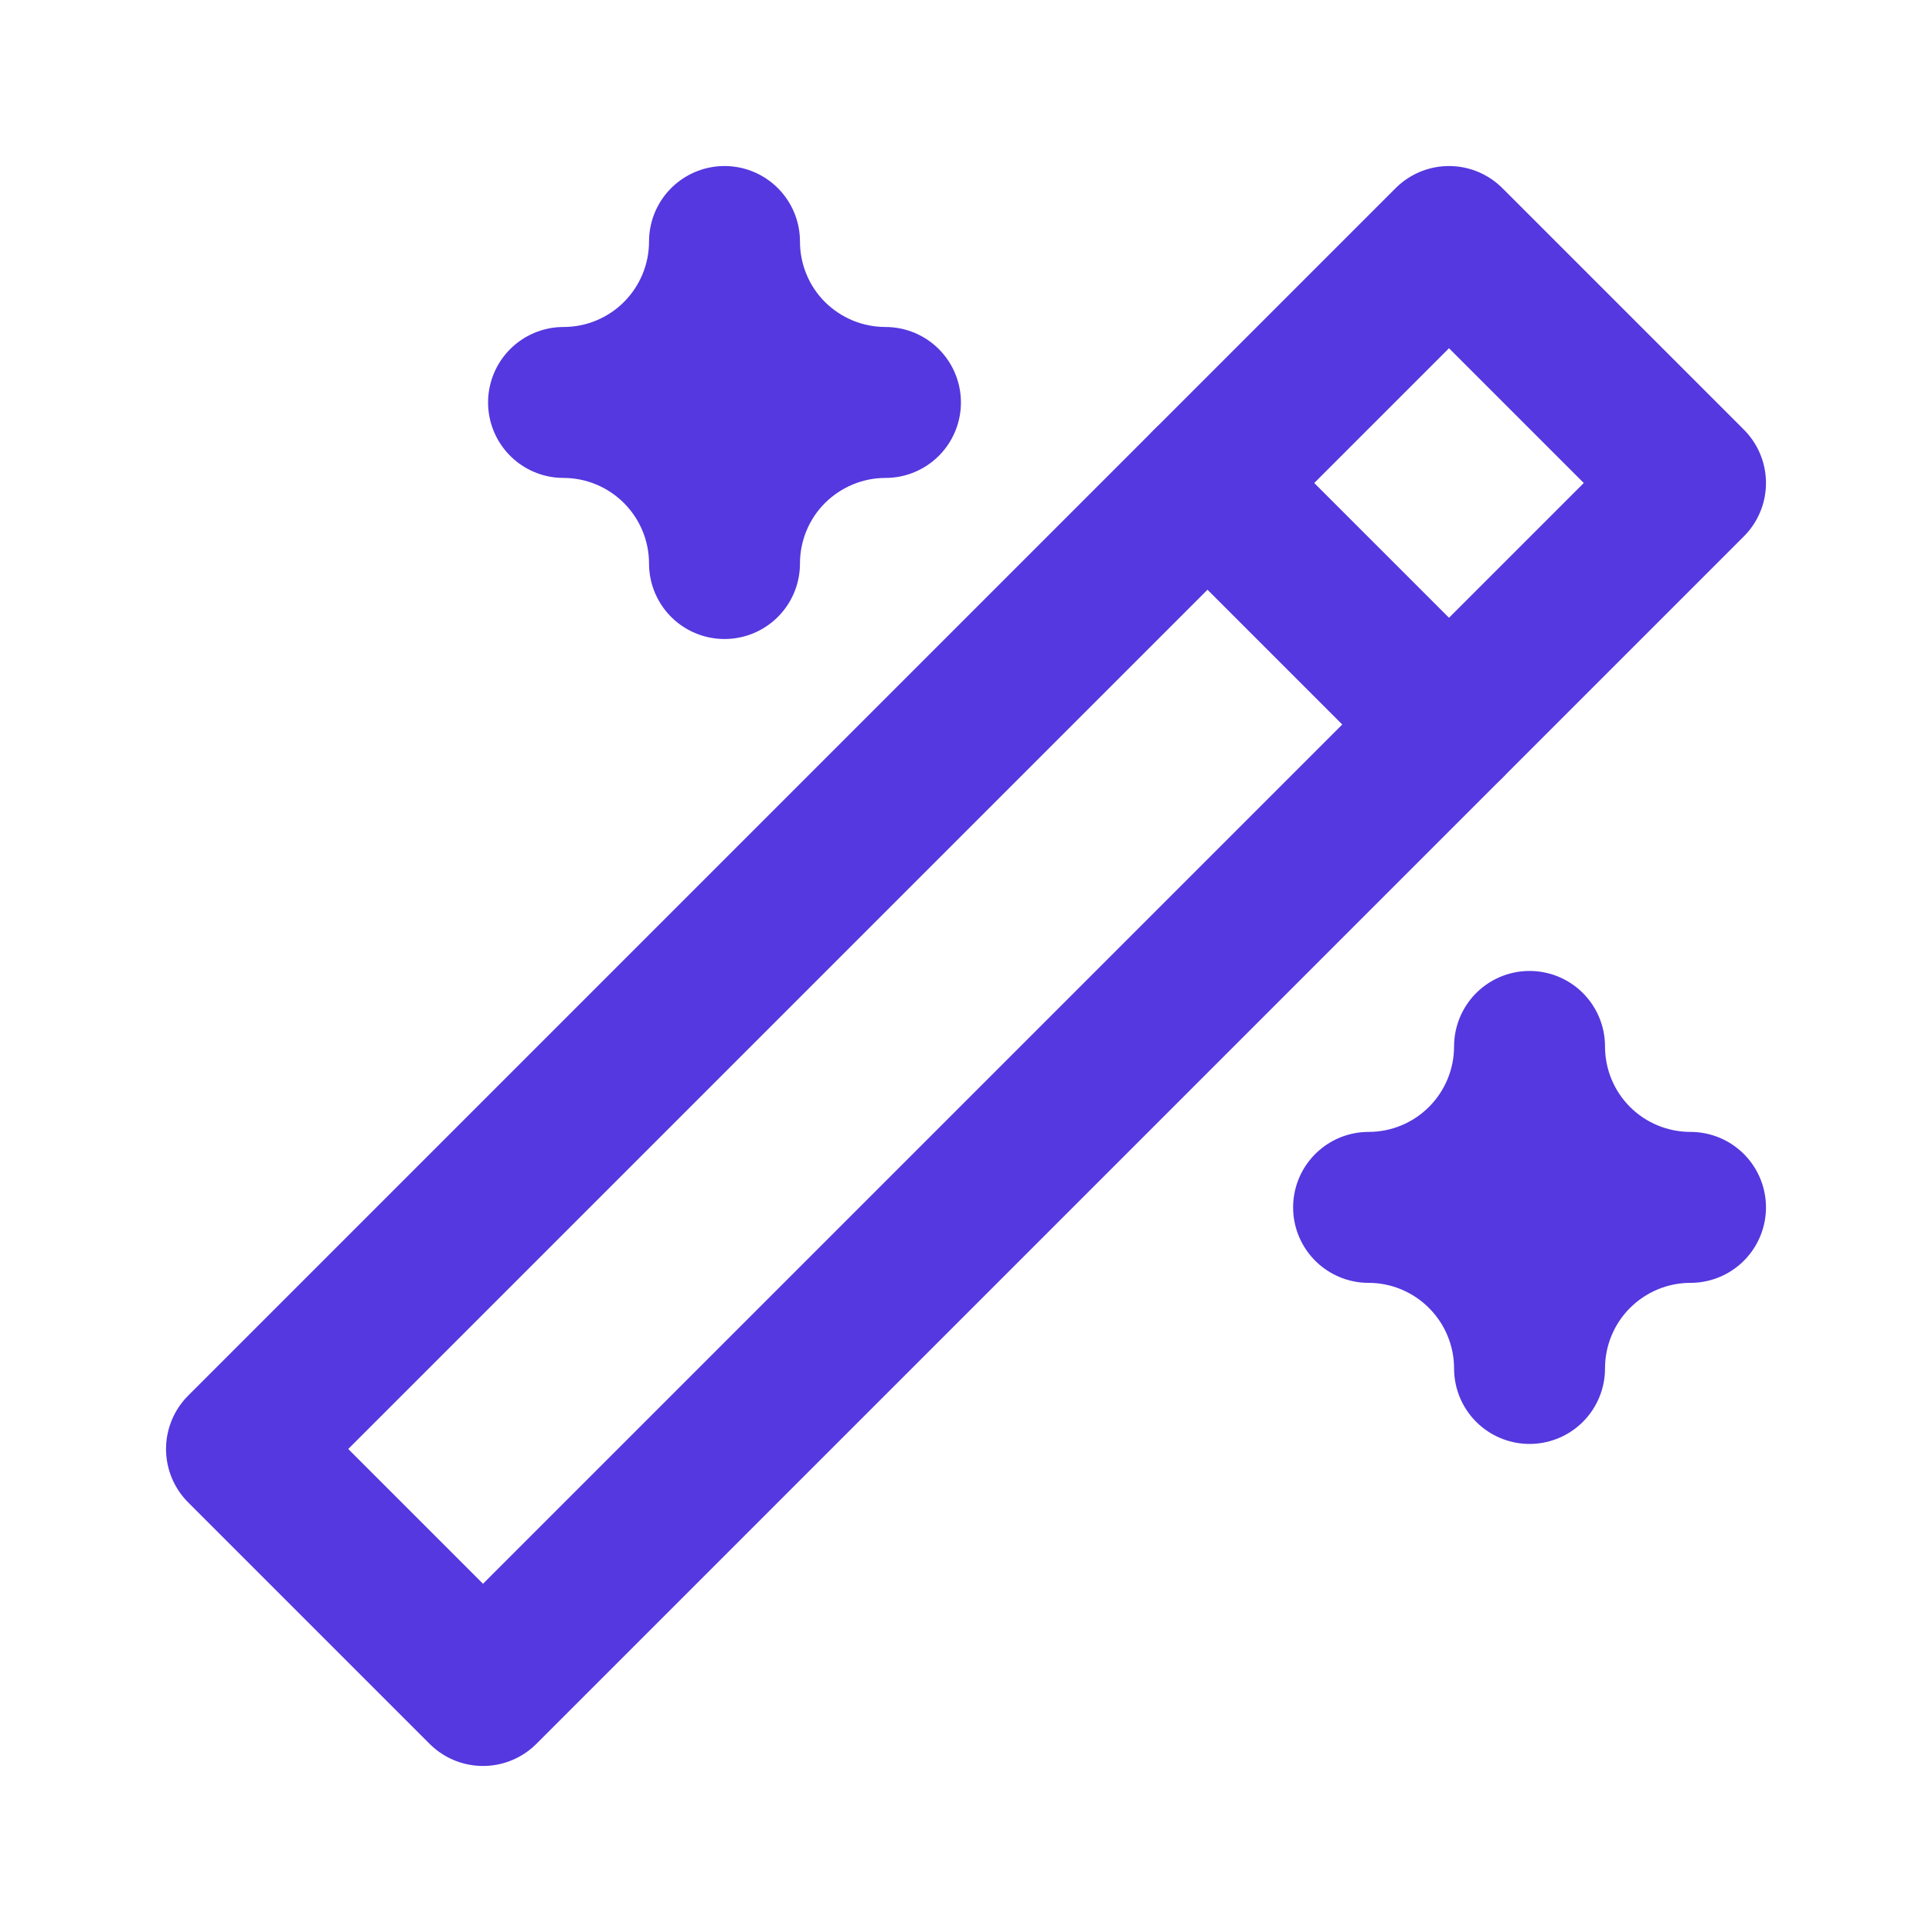
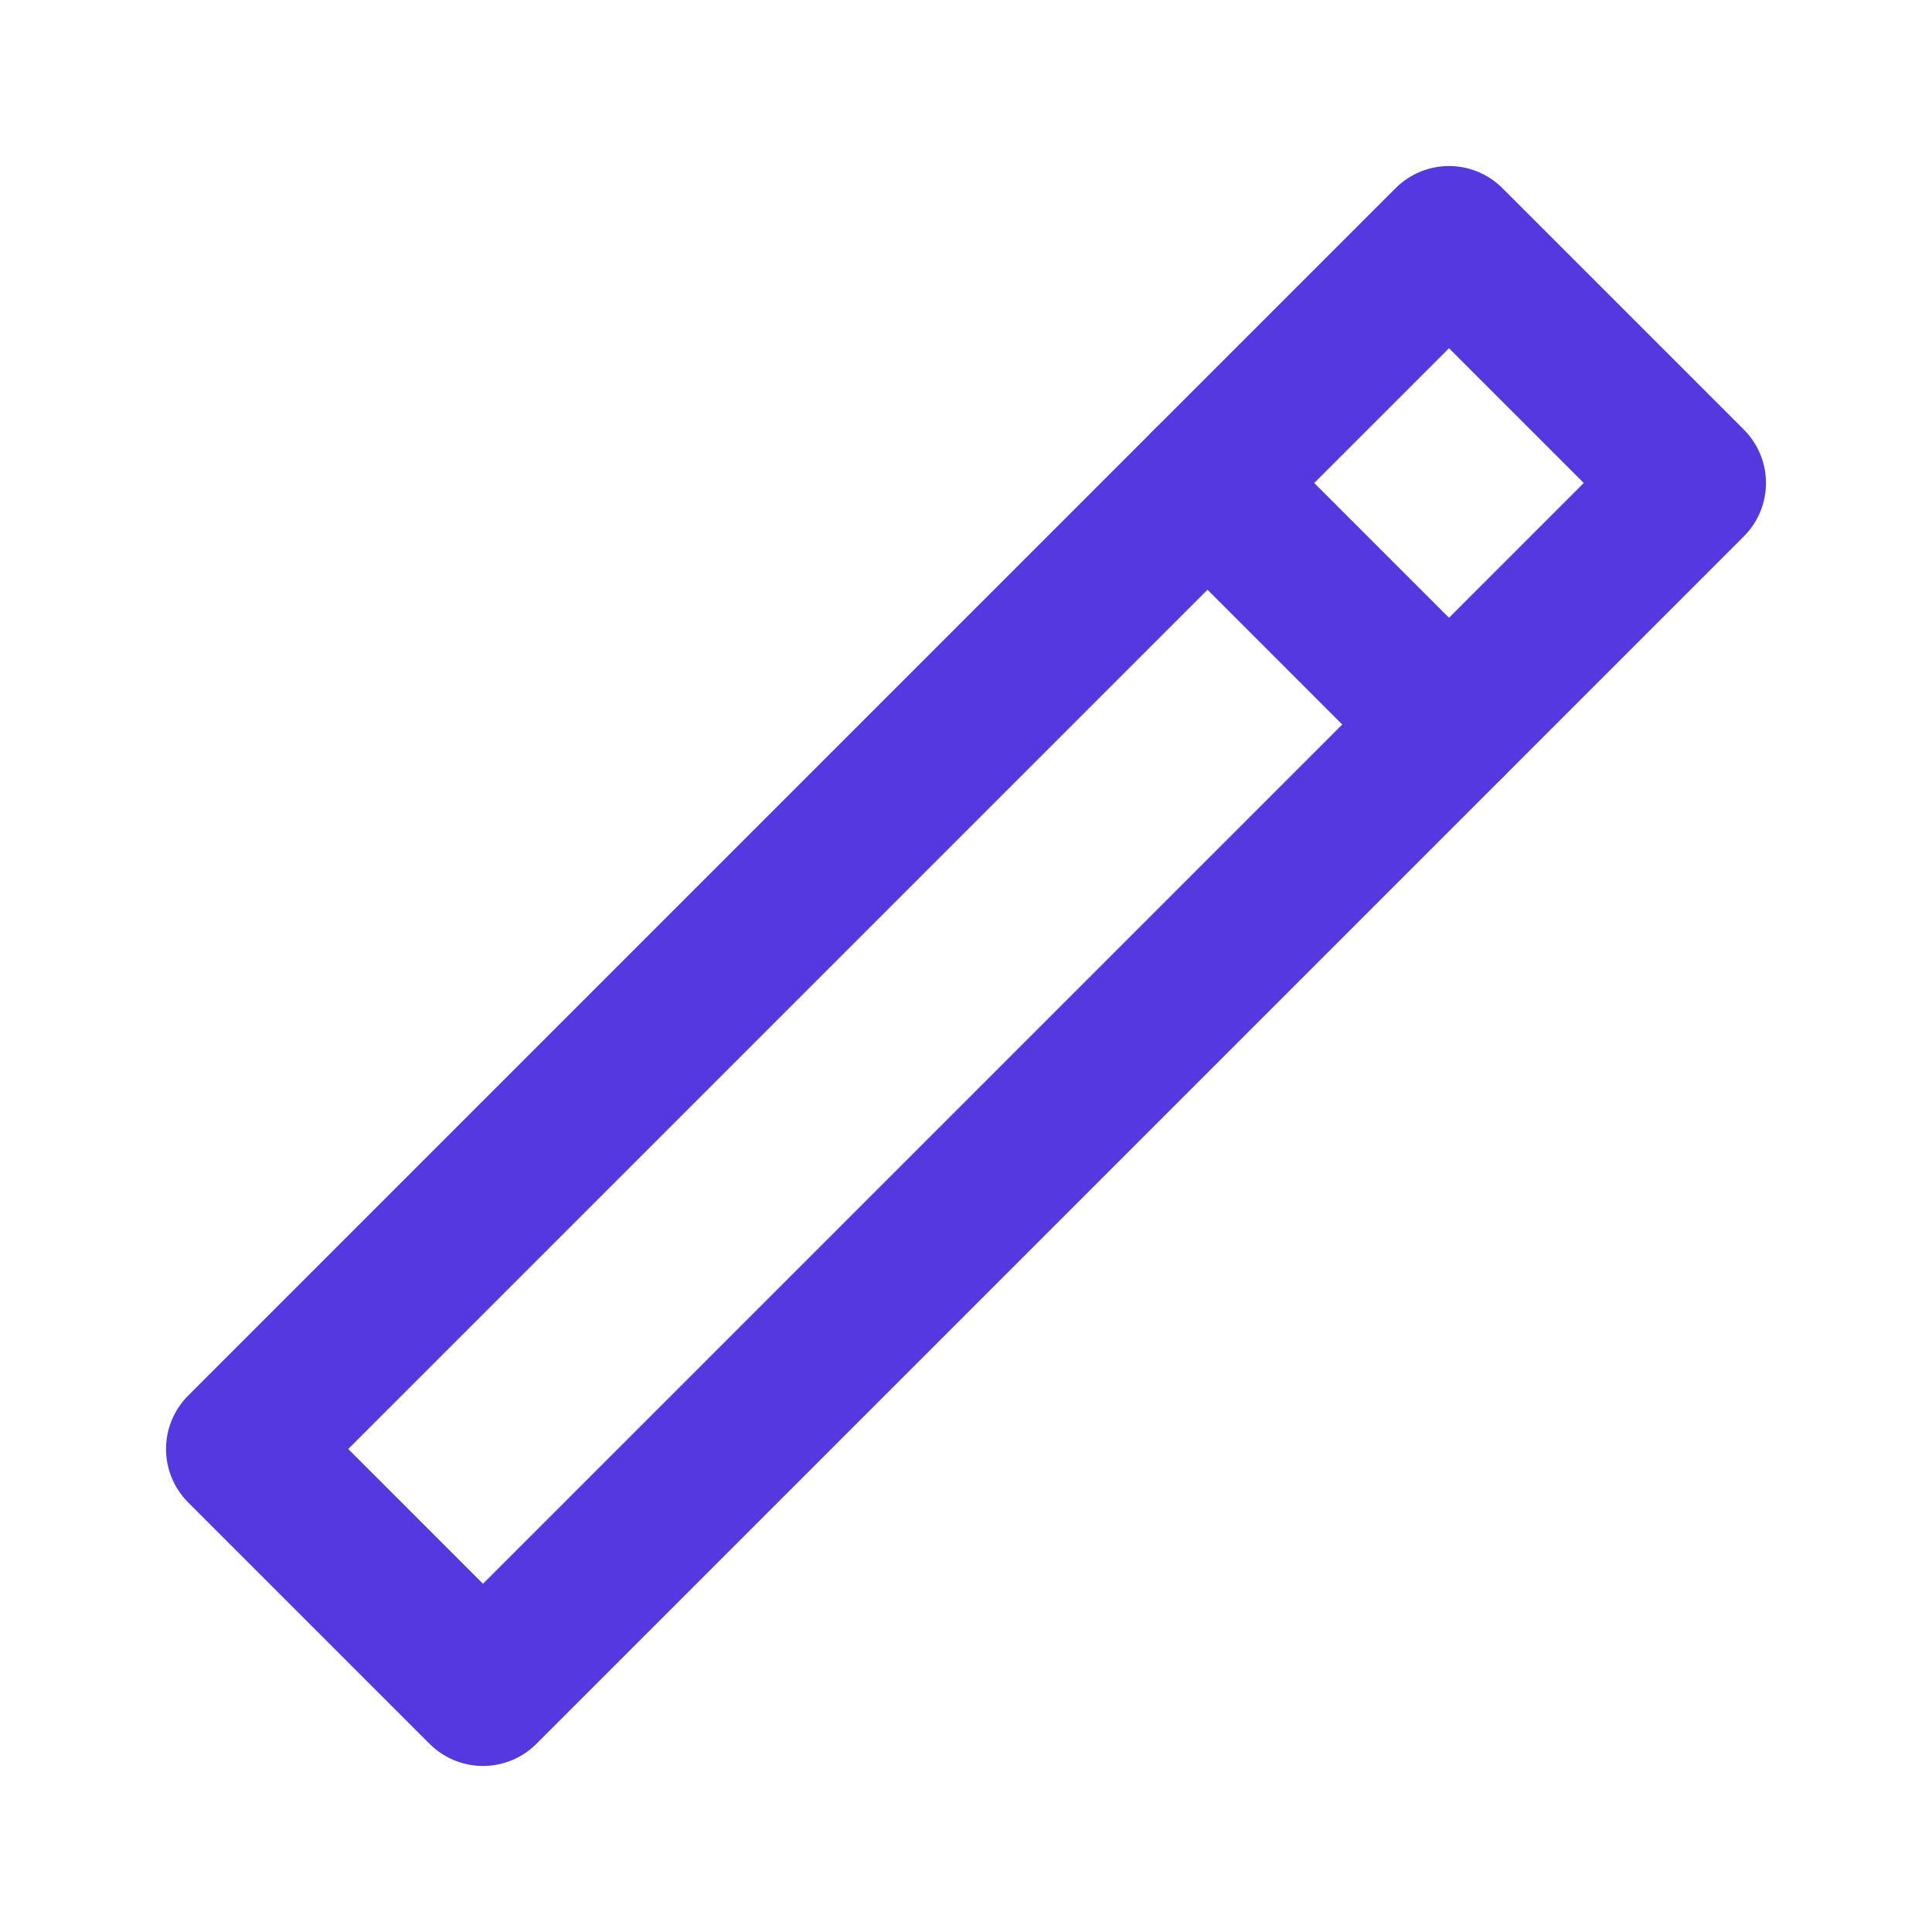
<svg xmlns="http://www.w3.org/2000/svg" width="16" height="16" viewBox="0 0 16 16" fill="none">
  <g clip-path="url(#clip0_1193_27588)">
    <path d="M4 14L14 4L12 2L2 12L4 14Z" stroke="#5538DF" stroke-width="1.25" stroke-linecap="round" stroke-linejoin="round" />
    <path d="M10 4L12 6" stroke="#5538DF" stroke-width="1.25" stroke-linecap="round" stroke-linejoin="round" />
-     <path d="M6 2C6 2.354 6.14 2.693 6.39 2.943C6.641 3.193 6.98 3.333 7.333 3.333C6.98 3.333 6.641 3.474 6.39 3.724C6.14 3.974 6 4.313 6 4.667C6 4.313 5.859 3.974 5.609 3.724C5.359 3.474 5.02 3.333 4.667 3.333C5.02 3.333 5.359 3.193 5.609 2.943C5.859 2.693 6 2.354 6 2Z" stroke="#5538DF" stroke-width="1.25" stroke-linecap="round" stroke-linejoin="round" />
-     <path d="M12.667 8.666C12.667 9.02 12.807 9.359 13.057 9.609C13.307 9.859 13.646 9.999 14 9.999C13.646 9.999 13.307 10.14 13.057 10.39C12.807 10.64 12.667 10.979 12.667 11.333C12.667 10.979 12.526 10.64 12.276 10.39C12.026 10.14 11.687 9.999 11.334 9.999C11.687 9.999 12.026 9.859 12.276 9.609C12.526 9.359 12.667 9.02 12.667 8.666Z" stroke="#5538DF" stroke-width="1.25" stroke-linecap="round" stroke-linejoin="round" />
  </g>
  <defs>
    <clipPath id="clip0_1193_27588">
      <rect width="16" height="16" fill="white" />
    </clipPath>
  </defs>
</svg>